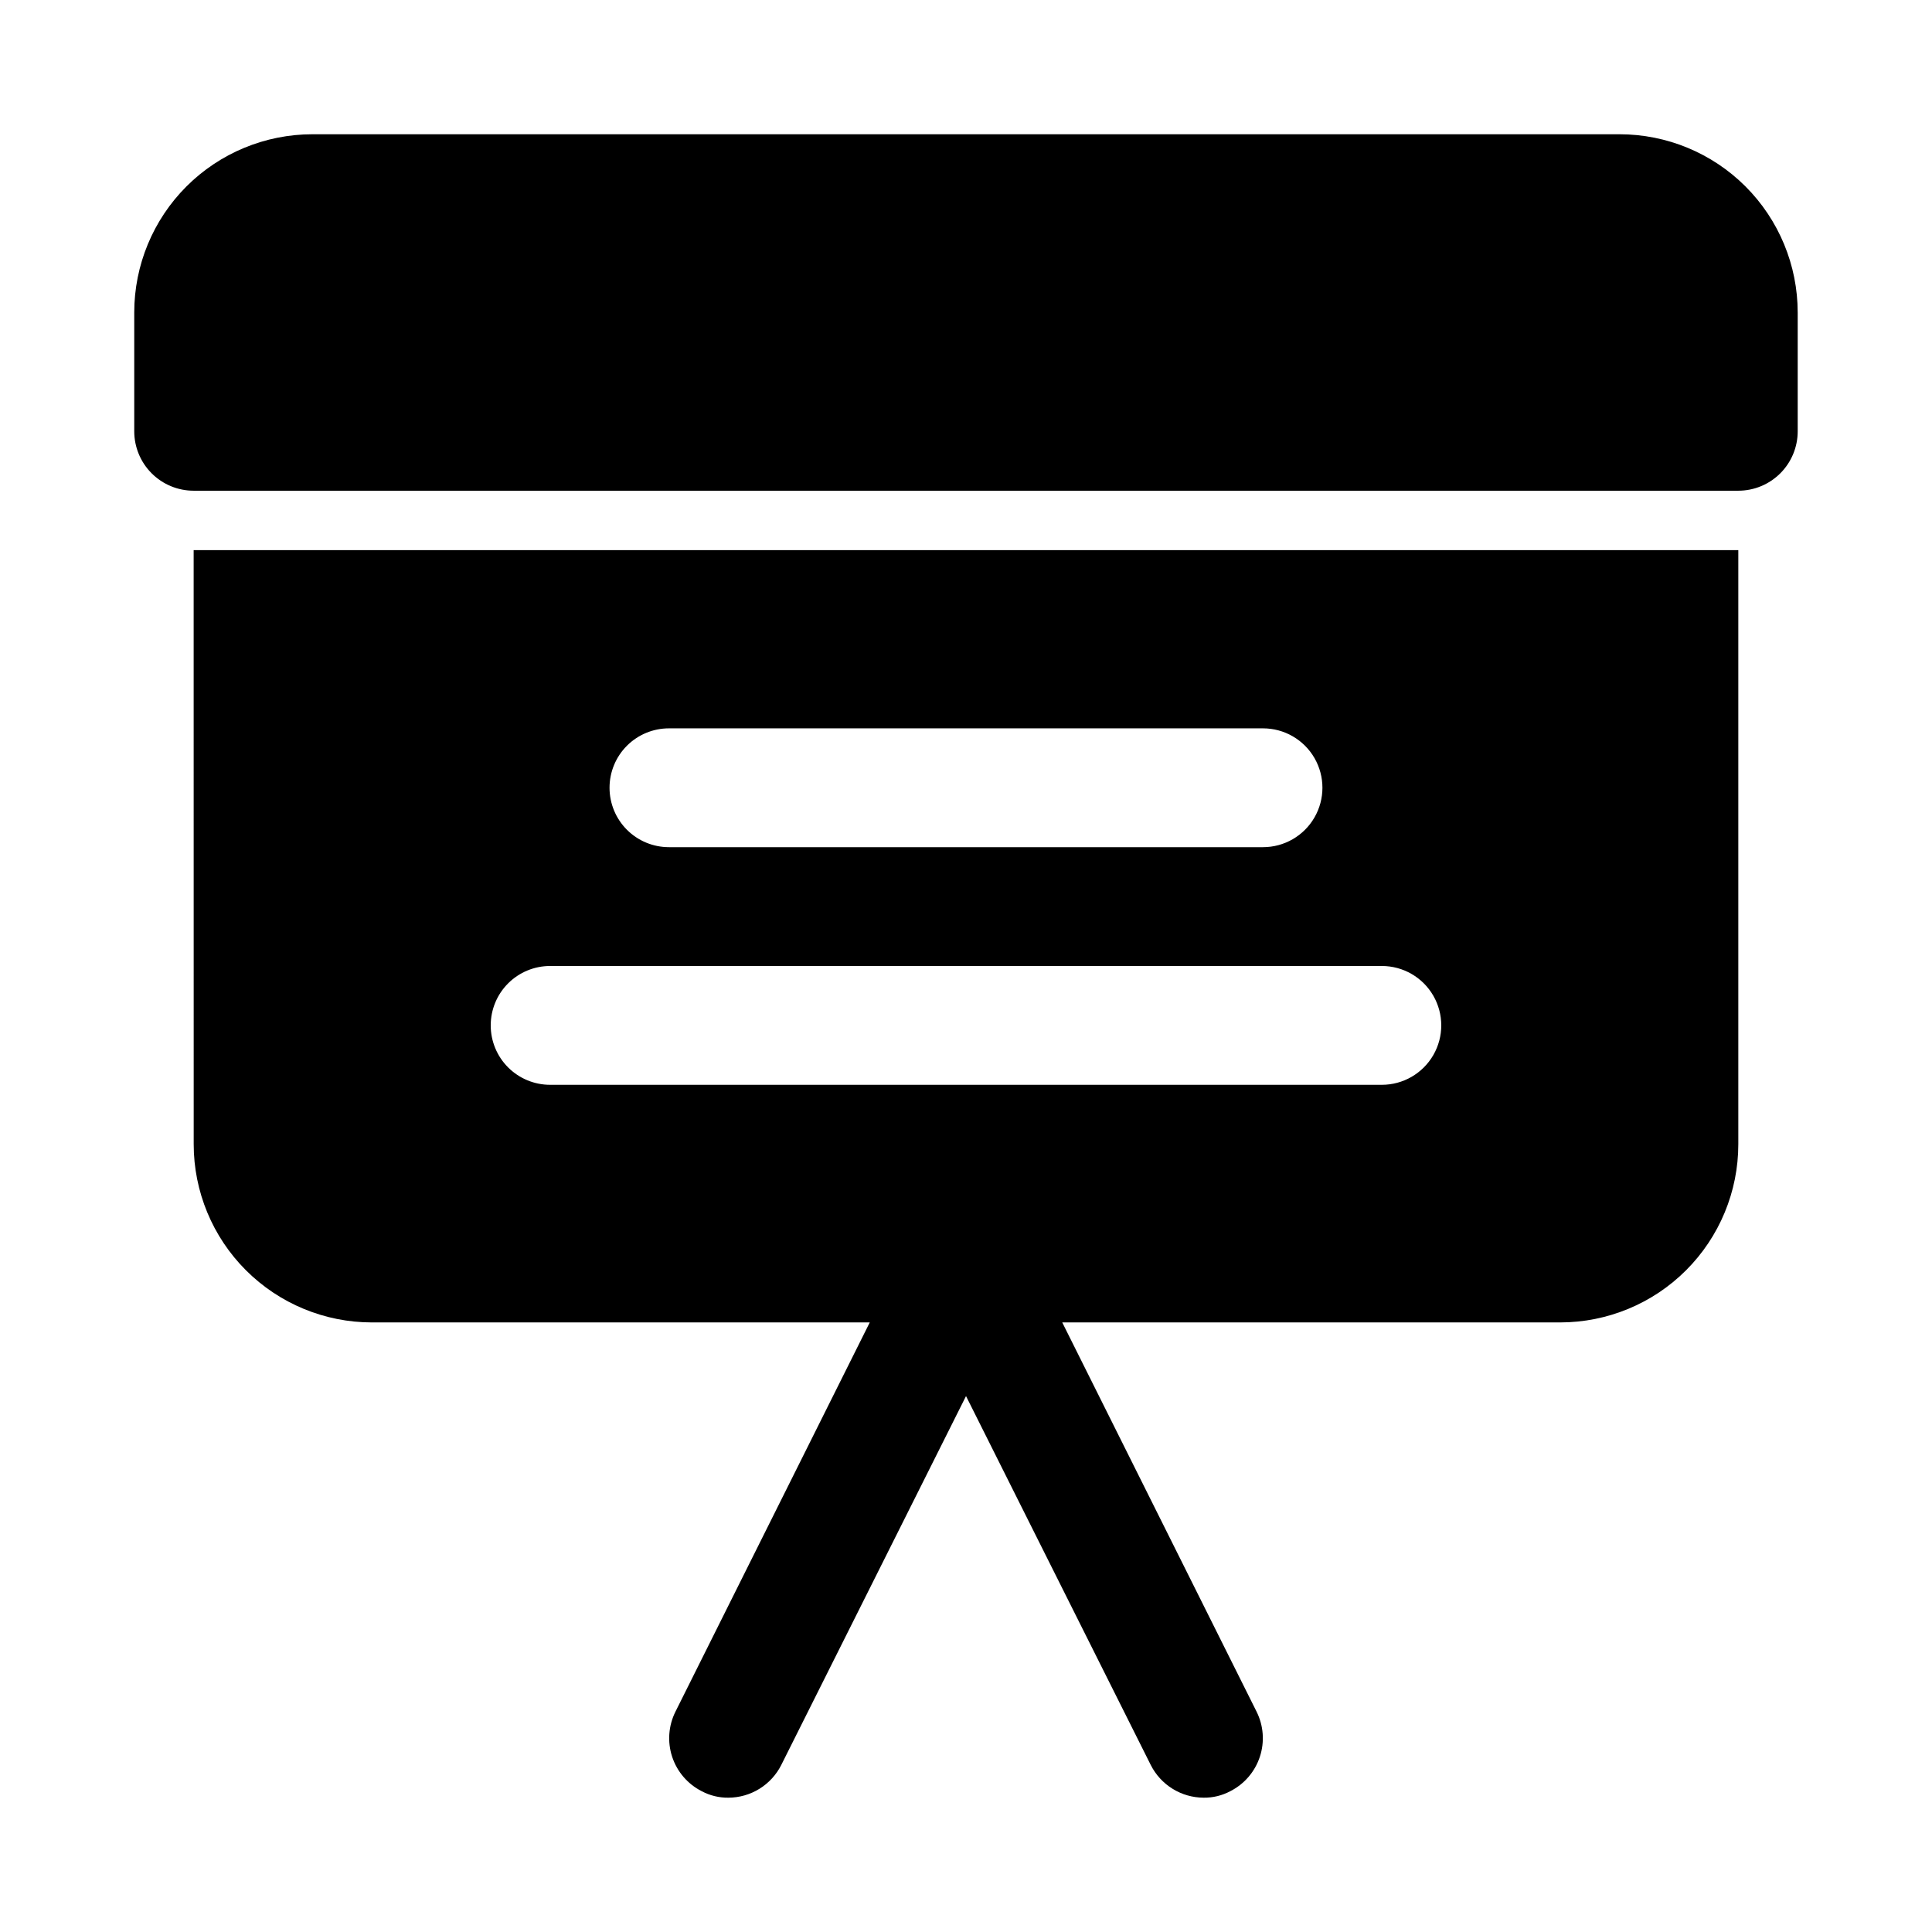
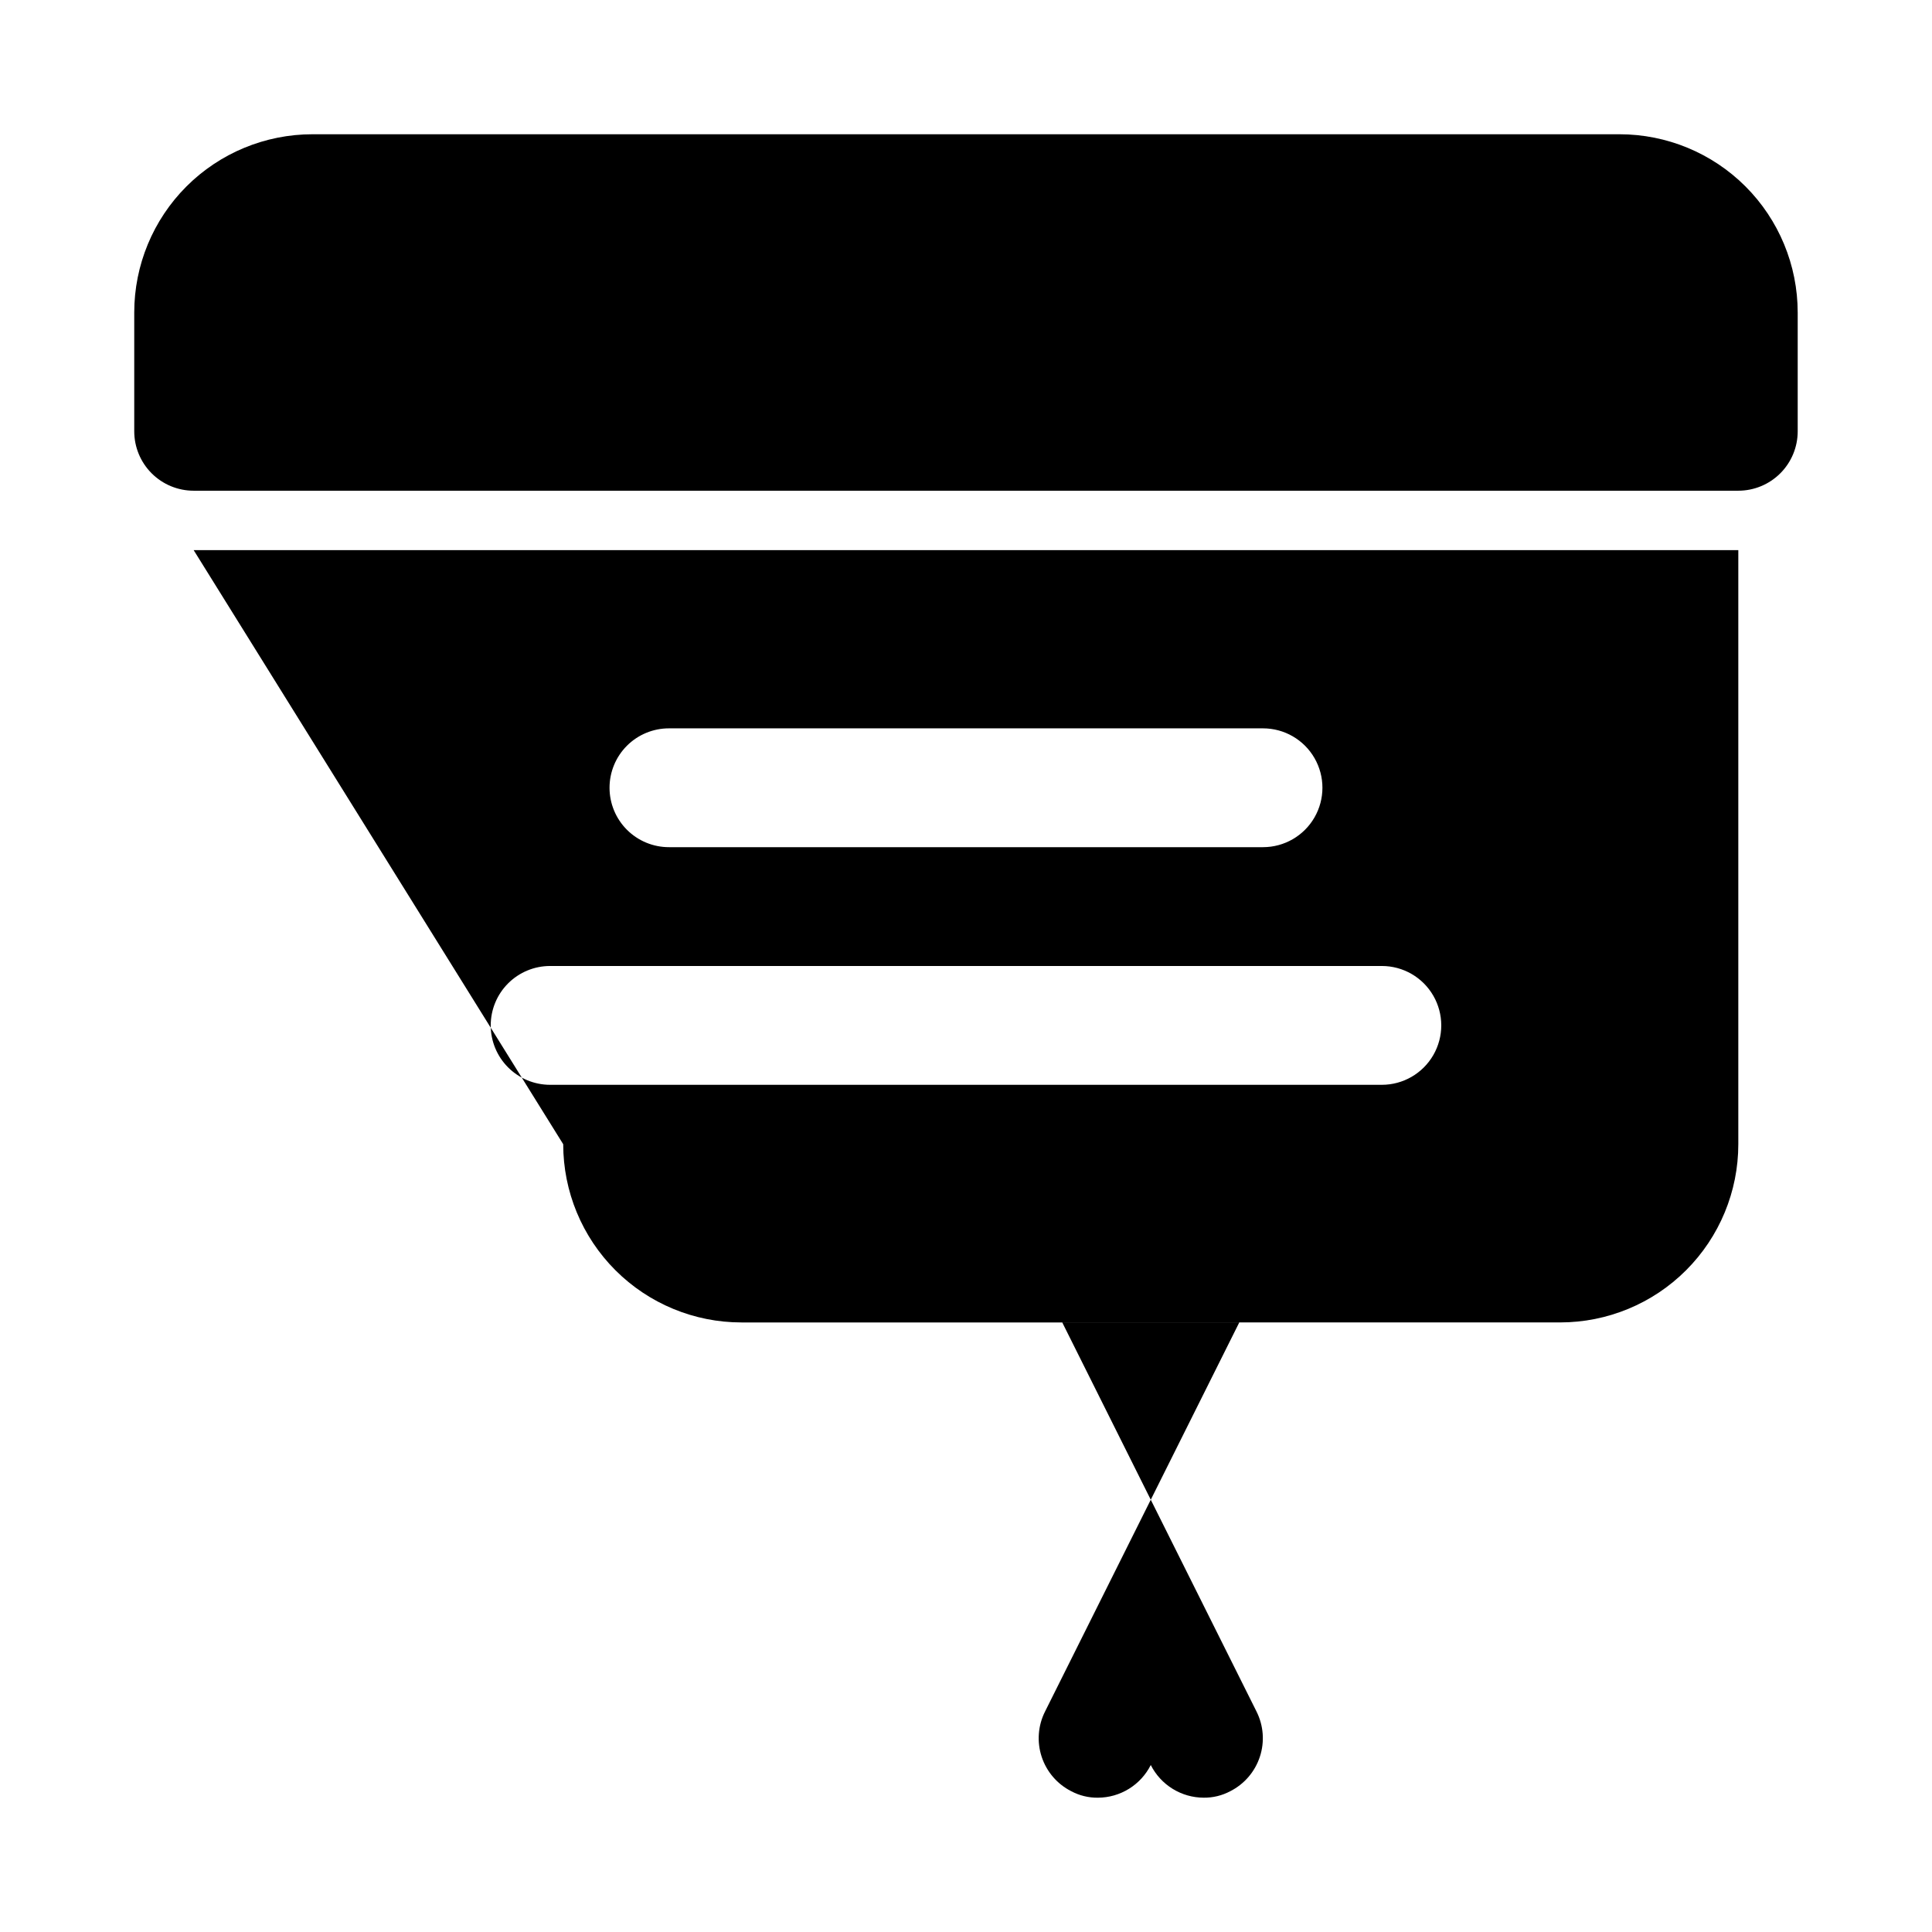
<svg xmlns="http://www.w3.org/2000/svg" fill="#000000" width="800px" height="800px" version="1.1" viewBox="144 144 512 512">
-   <path d="m620.41 226.81v31.488c0 4.176-1.656 8.18-4.609 11.133-2.953 2.953-6.957 4.613-11.133 4.613h-409.35c-4.176 0-8.18-1.66-11.133-4.613-2.949-2.953-4.609-6.957-4.609-11.133v-31.488c0-12.523 4.977-24.539 13.832-33.398 8.859-8.855 20.875-13.832 33.398-13.832h346.37c12.527 0 24.539 4.977 33.398 13.832 8.855 8.859 13.832 20.875 13.832 33.398zm-425.09 62.977h409.35v157.44c0 12.527-4.977 24.539-13.836 33.398-8.855 8.859-20.871 13.832-33.398 13.832h-131.93l51.484 103.12c1.867 3.719 2.188 8.023 0.887 11.977-1.297 3.953-4.106 7.234-7.816 9.121-2.176 1.164-4.613 1.762-7.082 1.73-2.91-0.008-5.758-0.82-8.23-2.352-2.473-1.527-4.477-3.711-5.785-6.305l-48.961-97.773-48.965 97.77v0.004c-1.309 2.594-3.312 4.777-5.785 6.305-2.473 1.531-5.32 2.344-8.227 2.352-2.473 0.031-4.91-0.566-7.086-1.73-3.707-1.887-6.519-5.168-7.816-9.121s-0.977-8.258 0.891-11.977l51.48-103.12h-131.93c-12.527 0-24.539-4.973-33.398-13.832s-13.836-20.871-13.836-33.398zm110.21 62.977h0.004c0 4.176 1.656 8.18 4.609 11.133 2.953 2.953 6.957 4.613 11.133 4.613h157.44c5.625 0 10.824-3.004 13.633-7.875 2.812-4.871 2.812-10.871 0-15.742-2.809-4.871-8.008-7.871-13.633-7.871h-157.44c-4.176 0-8.18 1.656-11.133 4.609-2.953 2.953-4.609 6.957-4.609 11.133zm-31.484 62.977c0 4.176 1.656 8.18 4.609 11.133s6.957 4.613 11.133 4.613h220.42c5.625 0 10.82-3.004 13.633-7.875 2.812-4.871 2.812-10.871 0-15.742s-8.008-7.871-13.633-7.871h-220.42c-4.176 0-8.18 1.656-11.133 4.609s-4.609 6.957-4.609 11.133z" />
+   <path d="m620.41 226.81v31.488c0 4.176-1.656 8.18-4.609 11.133-2.953 2.953-6.957 4.613-11.133 4.613h-409.35c-4.176 0-8.18-1.66-11.133-4.613-2.949-2.953-4.609-6.957-4.609-11.133v-31.488c0-12.523 4.977-24.539 13.832-33.398 8.859-8.855 20.875-13.832 33.398-13.832h346.37c12.527 0 24.539 4.977 33.398 13.832 8.855 8.859 13.832 20.875 13.832 33.398zm-425.09 62.977h409.35v157.44c0 12.527-4.977 24.539-13.836 33.398-8.855 8.859-20.871 13.832-33.398 13.832h-131.93l51.484 103.12c1.867 3.719 2.188 8.023 0.887 11.977-1.297 3.953-4.106 7.234-7.816 9.121-2.176 1.164-4.613 1.762-7.082 1.73-2.91-0.008-5.758-0.82-8.23-2.352-2.473-1.527-4.477-3.711-5.785-6.305v0.004c-1.309 2.594-3.312 4.777-5.785 6.305-2.473 1.531-5.32 2.344-8.227 2.352-2.473 0.031-4.91-0.566-7.086-1.73-3.707-1.887-6.519-5.168-7.816-9.121s-0.977-8.258 0.891-11.977l51.48-103.12h-131.93c-12.527 0-24.539-4.973-33.398-13.832s-13.836-20.871-13.836-33.398zm110.21 62.977h0.004c0 4.176 1.656 8.18 4.609 11.133 2.953 2.953 6.957 4.613 11.133 4.613h157.44c5.625 0 10.824-3.004 13.633-7.875 2.812-4.871 2.812-10.871 0-15.742-2.809-4.871-8.008-7.871-13.633-7.871h-157.44c-4.176 0-8.18 1.656-11.133 4.609-2.953 2.953-4.609 6.957-4.609 11.133zm-31.484 62.977c0 4.176 1.656 8.18 4.609 11.133s6.957 4.613 11.133 4.613h220.42c5.625 0 10.82-3.004 13.633-7.875 2.812-4.871 2.812-10.871 0-15.742s-8.008-7.871-13.633-7.871h-220.42c-4.176 0-8.18 1.656-11.133 4.609s-4.609 6.957-4.609 11.133z" />
</svg>